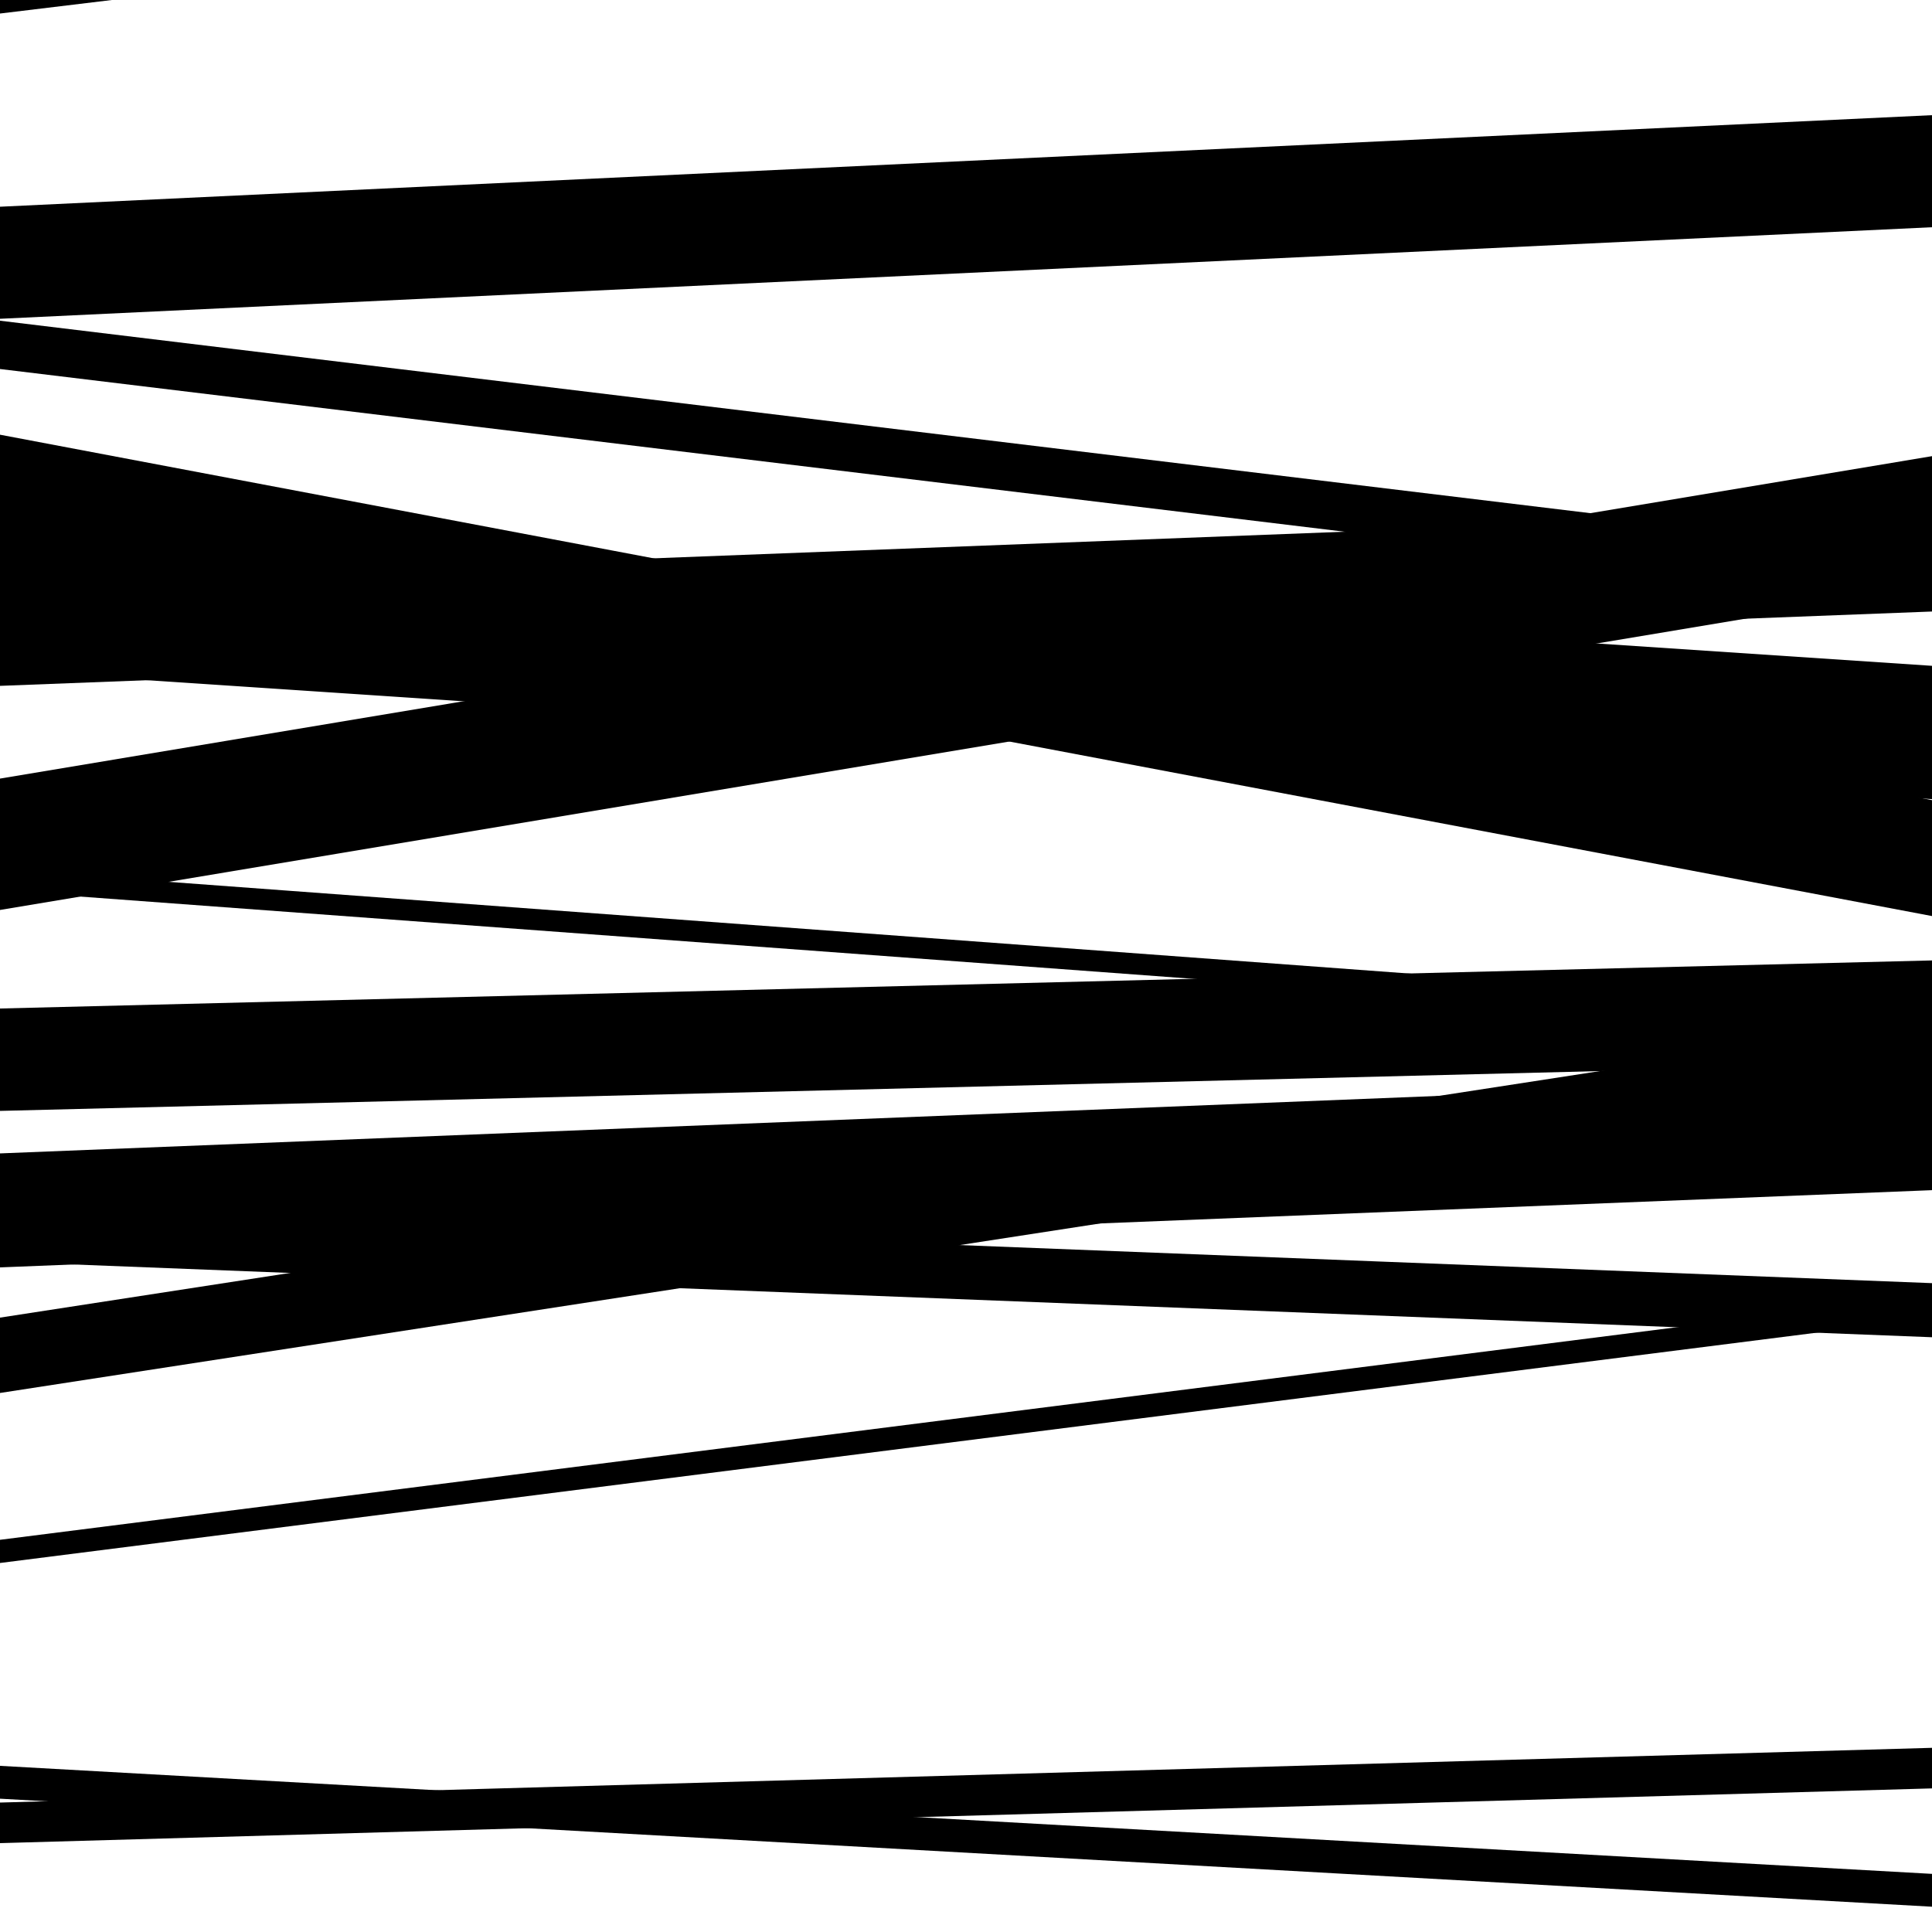
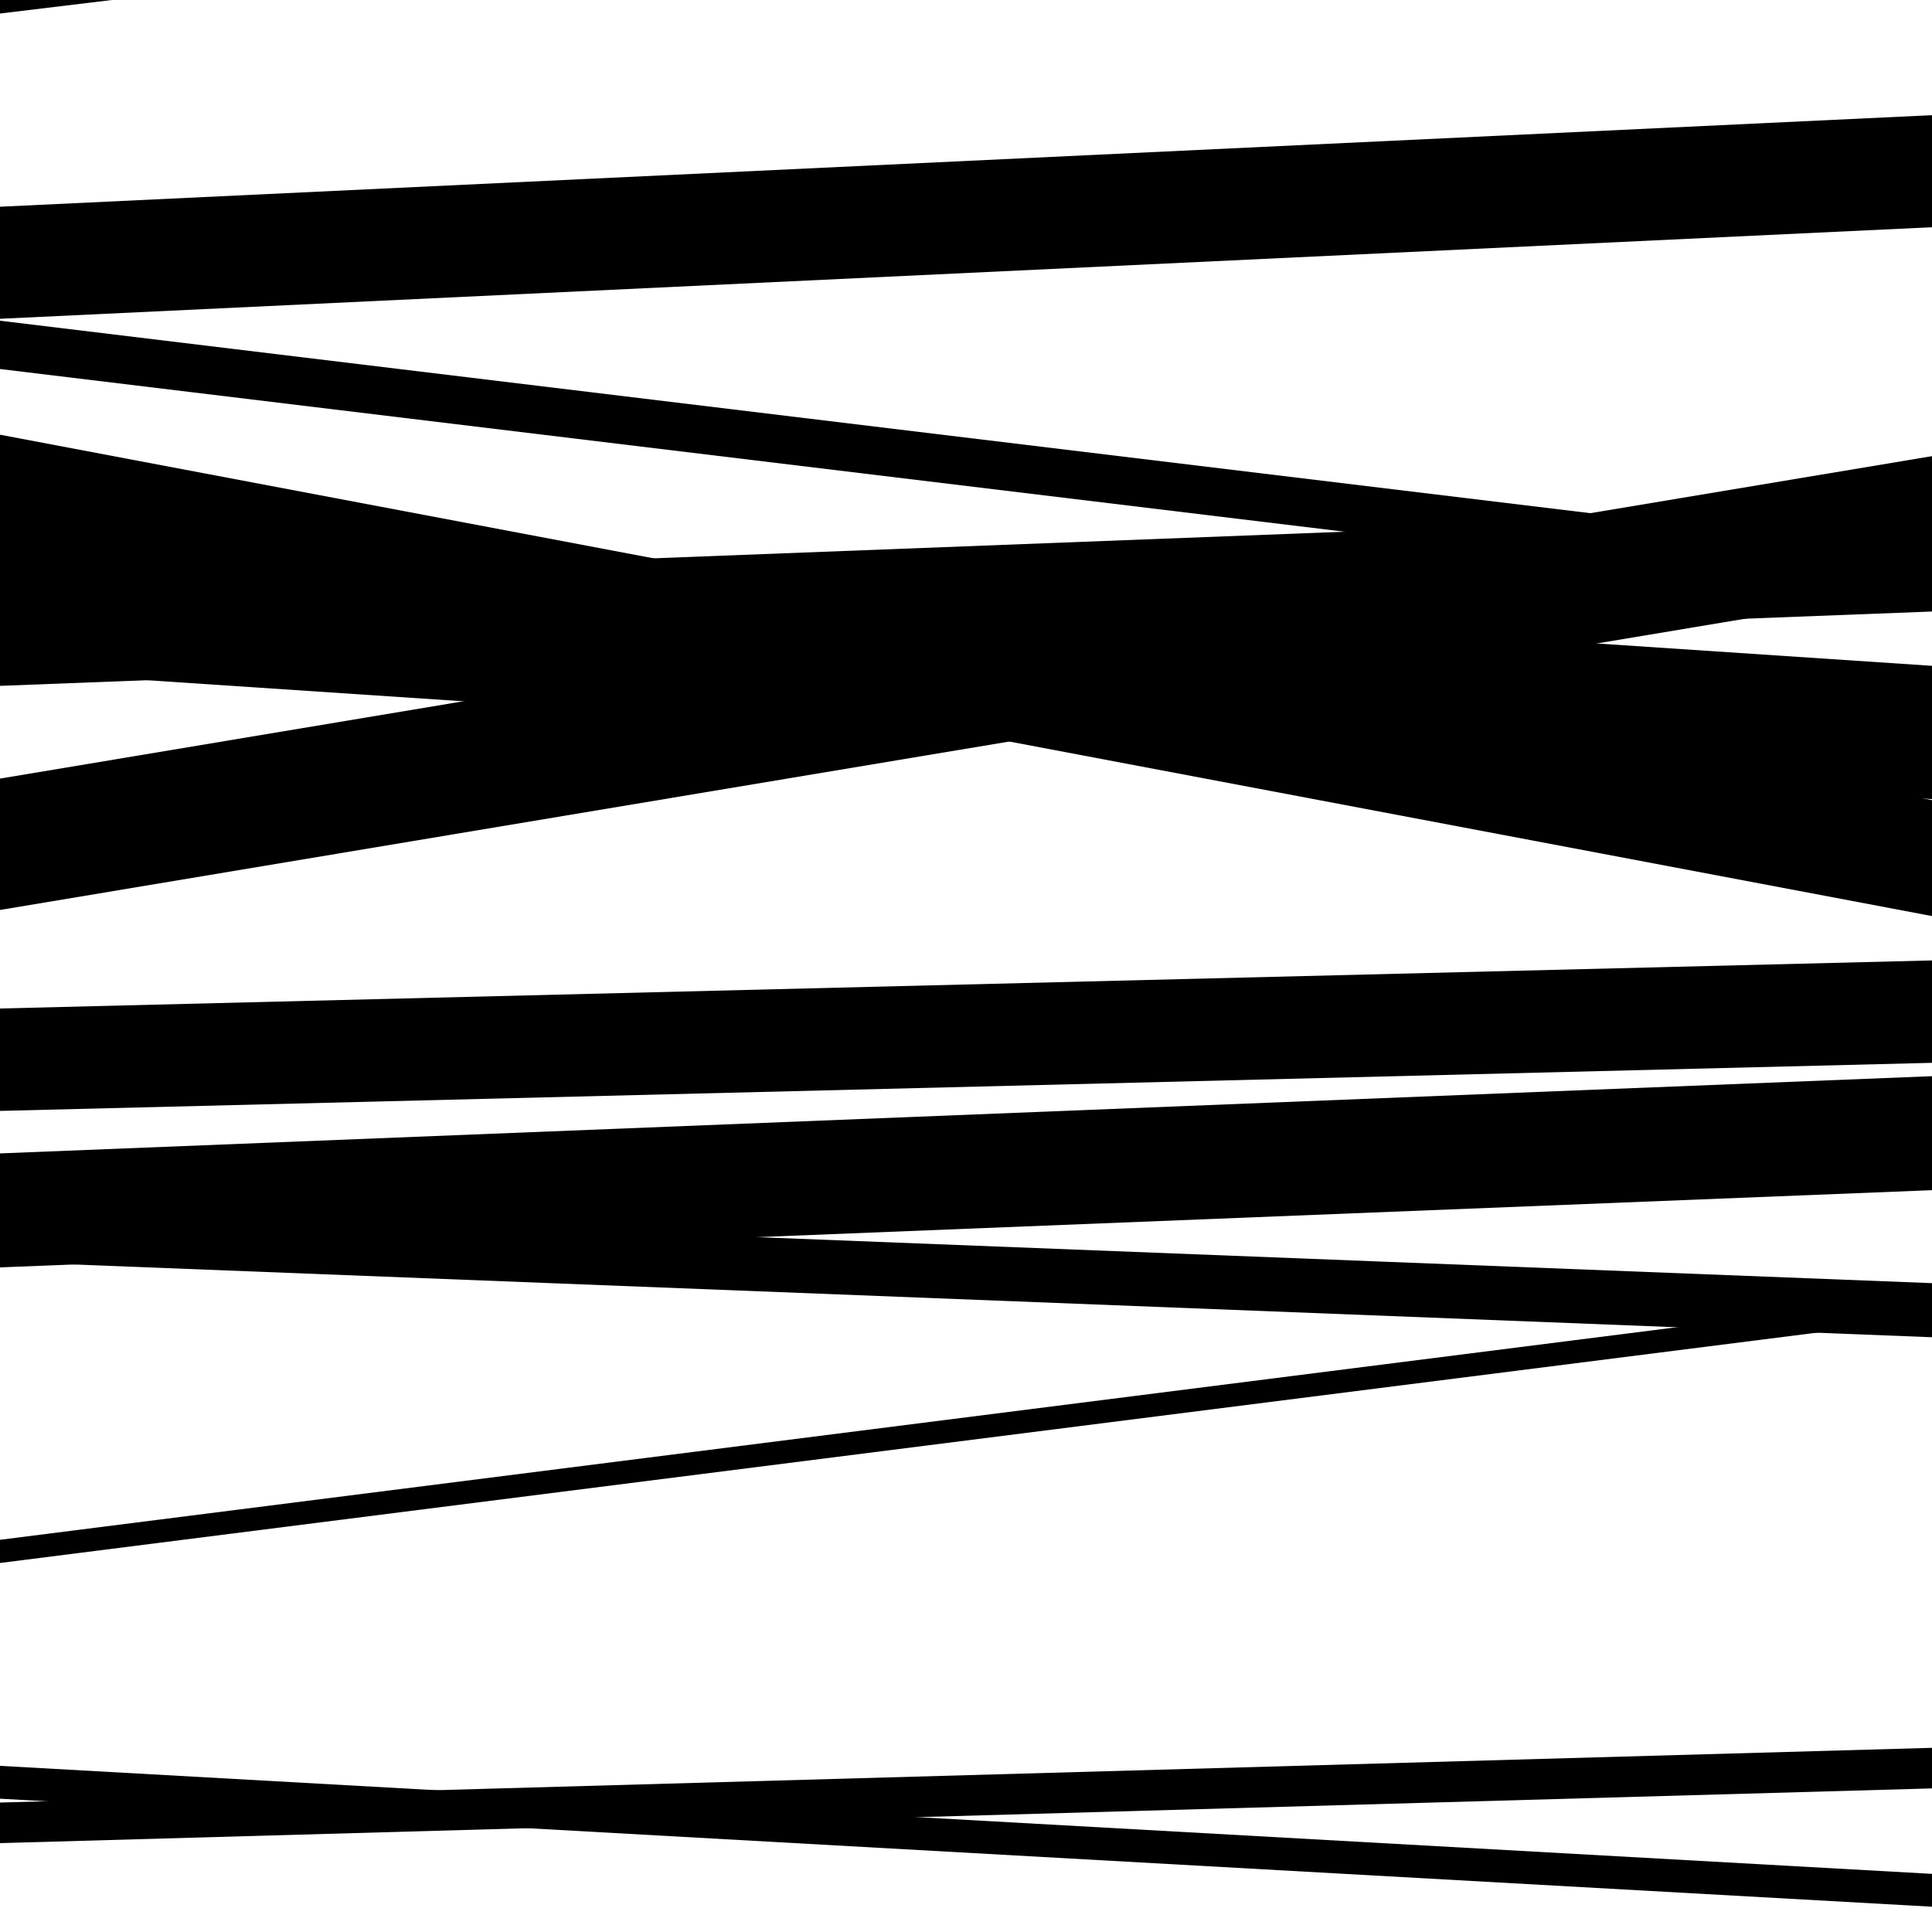
<svg xmlns="http://www.w3.org/2000/svg" viewBox="0 0 1000 1000" height="1000" width="1000">
-   <rect x="0" y="0" width="1000" height="1000" fill="#ffffff" />
-   <path opacity="0.8" d="M 0 461 L 1000 534.9 L 1000 523.9 L 0 450 Z" fill="hsl(32, 15%, 50%)" />
-   <path opacity="0.8" d="M 0 721 L 1000 566.899 L 1000 527.899 L 0 682 Z" fill="hsl(37, 25%, 70%)" />
  <path opacity="0.8" d="M 0 954 L 1000 925.672 L 1000 904.672 L 0 933 Z" fill="hsl(42, 30%, 90%)" />
  <path opacity="0.8" d="M 0 285 L 1000 474.153 L 1000 414.153 L 0 225 Z" fill="hsl(27, 10%, 30%)" />
  <path opacity="0.8" d="M 0 471 L 1000 304.103 L 1000 236.103 L 0 403 Z" fill="hsl(32, 15%, 50%)" />
  <path opacity="0.8" d="M 0 656 L 1000 616.028 L 1000 557.028 L 0 597 Z" fill="hsl(37, 25%, 70%)" />
  <path opacity="0.8" d="M 0 809 L 1000 682.222 L 1000 670.222 L 0 797 Z" fill="hsl(42, 30%, 90%)" />
  <path opacity="0.8" d="M 0 7 L 1000 -113.909 L 1000 -144.909 L 0 -24 Z" fill="hsl(27, 10%, 30%)" />
  <path opacity="0.8" d="M 0 165 L 1000 117.611 L 1000 59.611 L 0 107 Z" fill="hsl(32, 15%, 50%)" />
  <path opacity="0.8" d="M 0 355 L 1000 316.519 L 1000 263.519 L 0 302 Z" fill="hsl(37, 25%, 70%)" />
  <path opacity="0.8" d="M 0 653 L 1000 692.155 L 1000 664.155 L 0 625 Z" fill="hsl(42, 30%, 90%)" />
  <path opacity="0.8" d="M 0 931 L 1000 986.912 L 1000 969.912 L 0 914 Z" fill="hsl(27, 10%, 30%)" />
  <path opacity="0.8" d="M 0 191 L 1000 312.014 L 1000 287.014 L 0 166 Z" fill="hsl(32, 15%, 50%)" />
  <path opacity="0.8" d="M 0 347 L 1000 413.628 L 1000 344.628 L 0 278 Z" fill="hsl(37, 25%, 70%)" />
  <path opacity="0.8" d="M 0 575 L 1000 550.117 L 1000 497.117 L 0 522 Z" fill="hsl(42, 30%, 90%)" />
</svg>